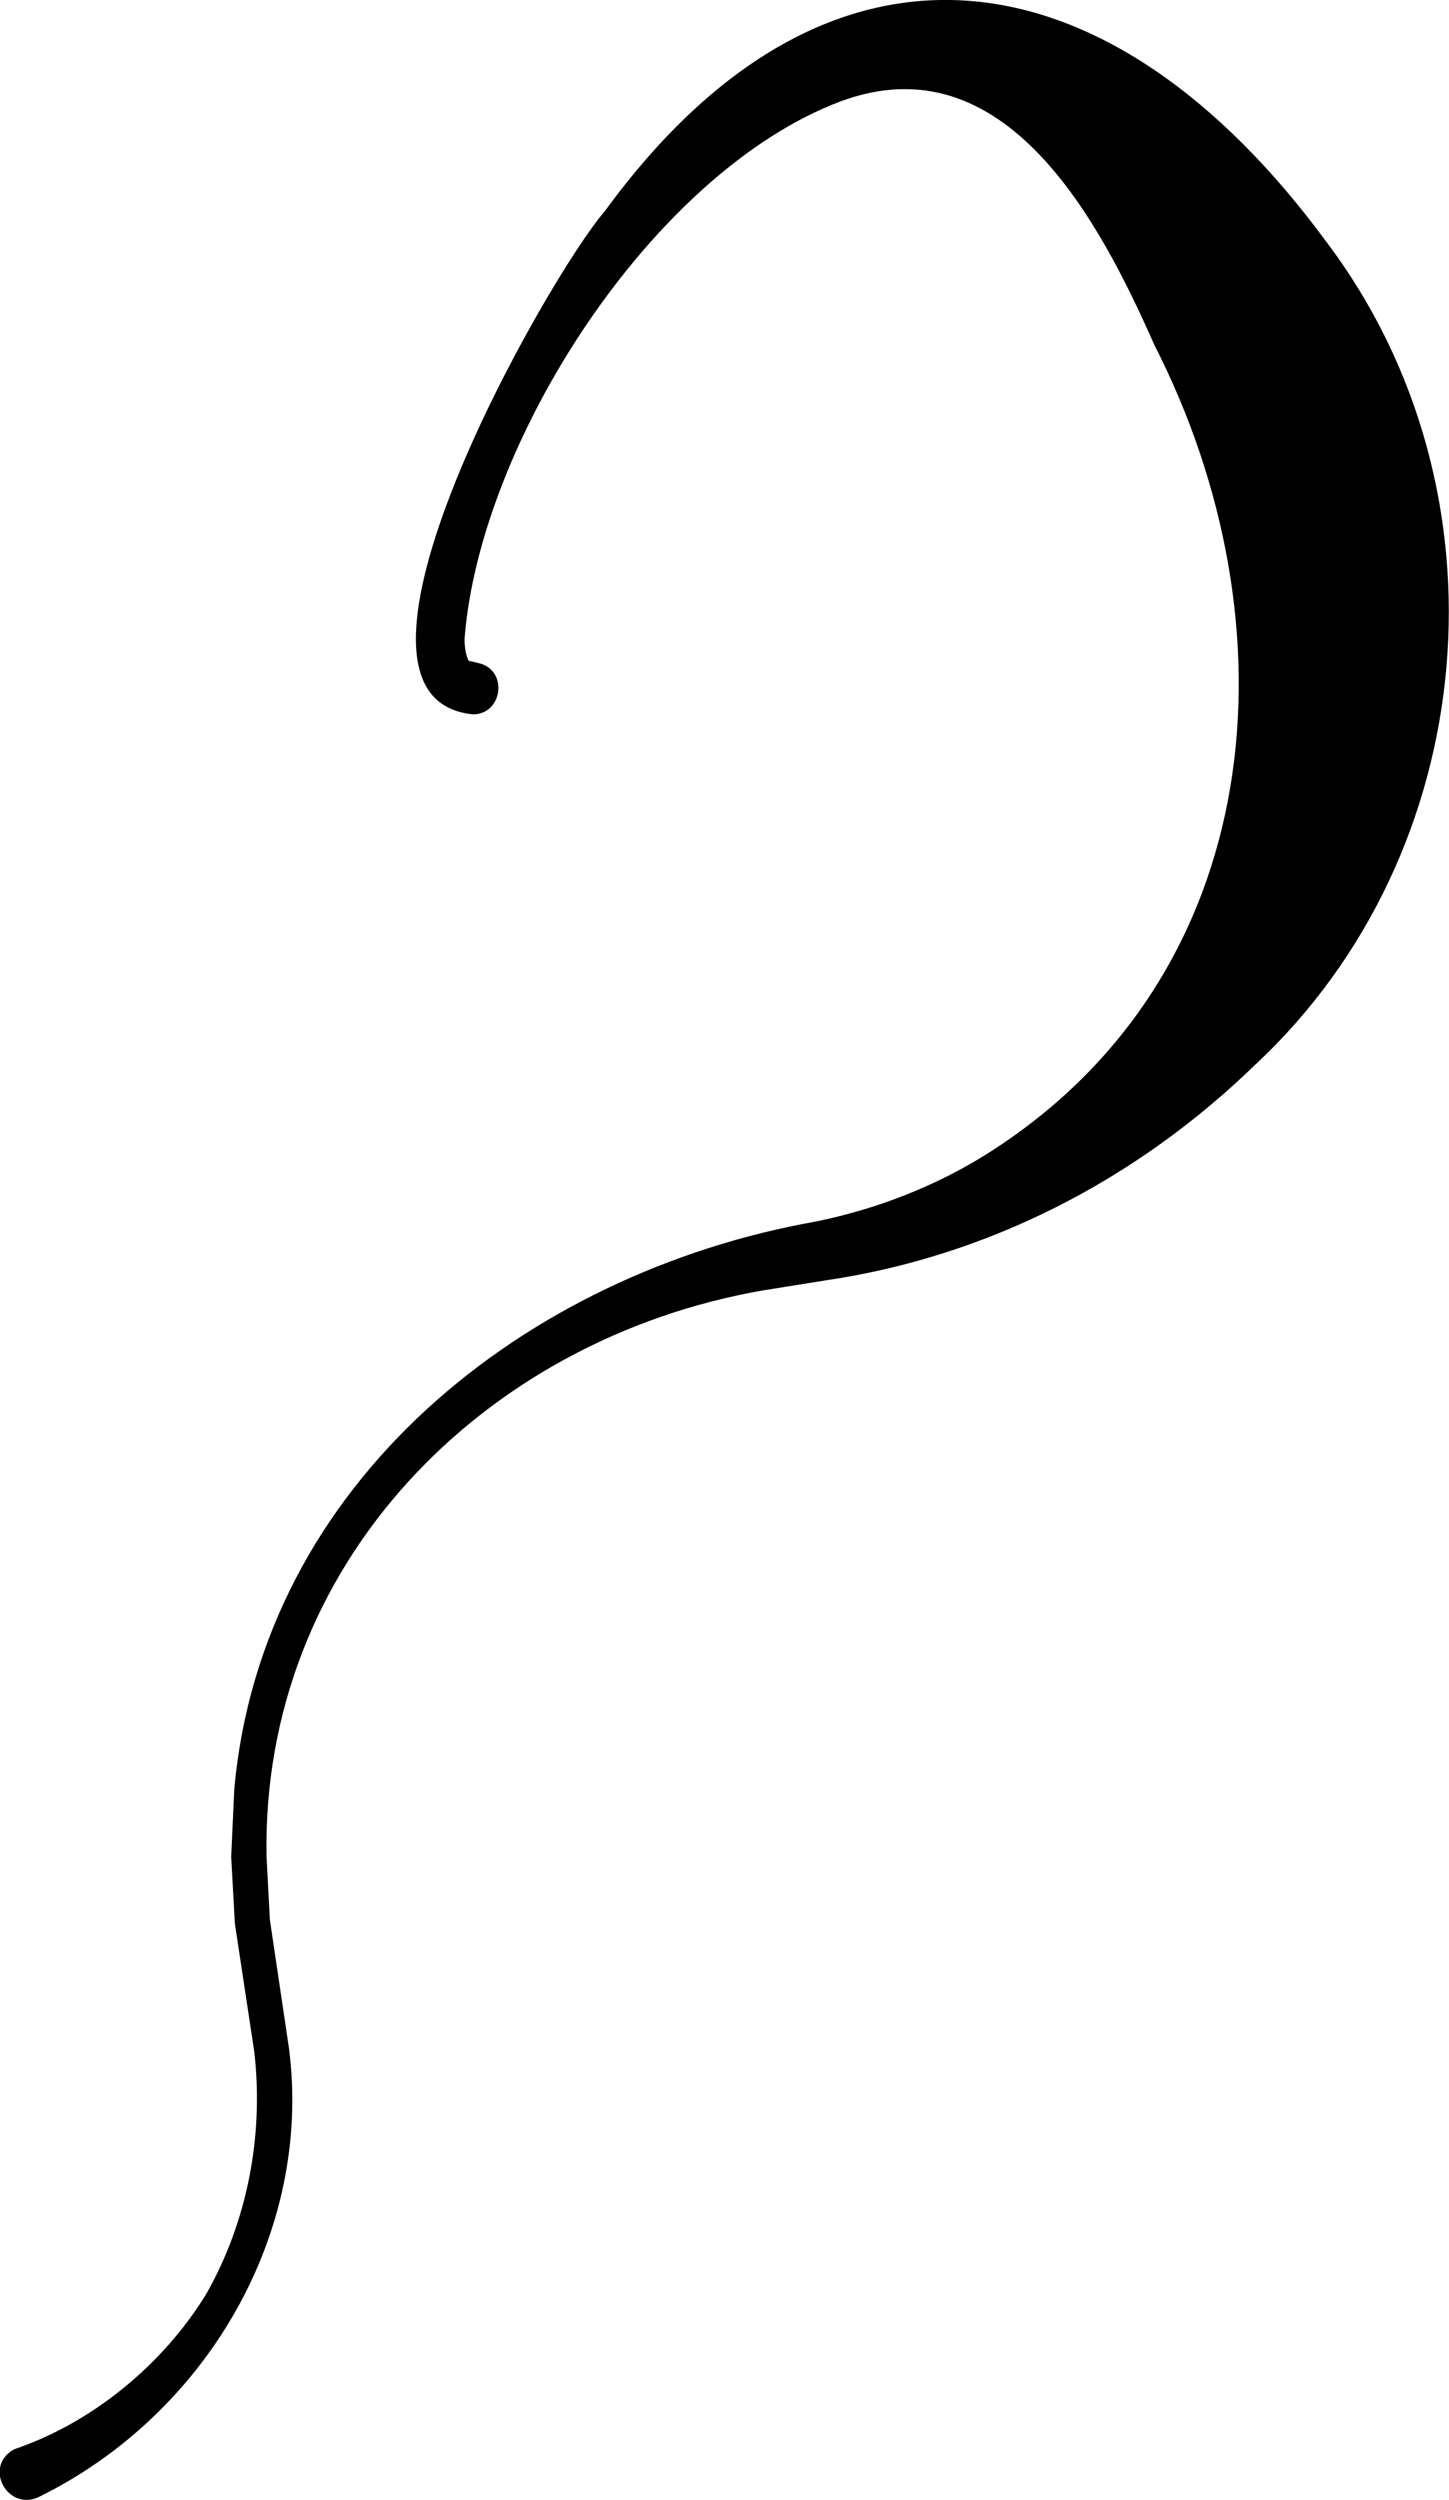
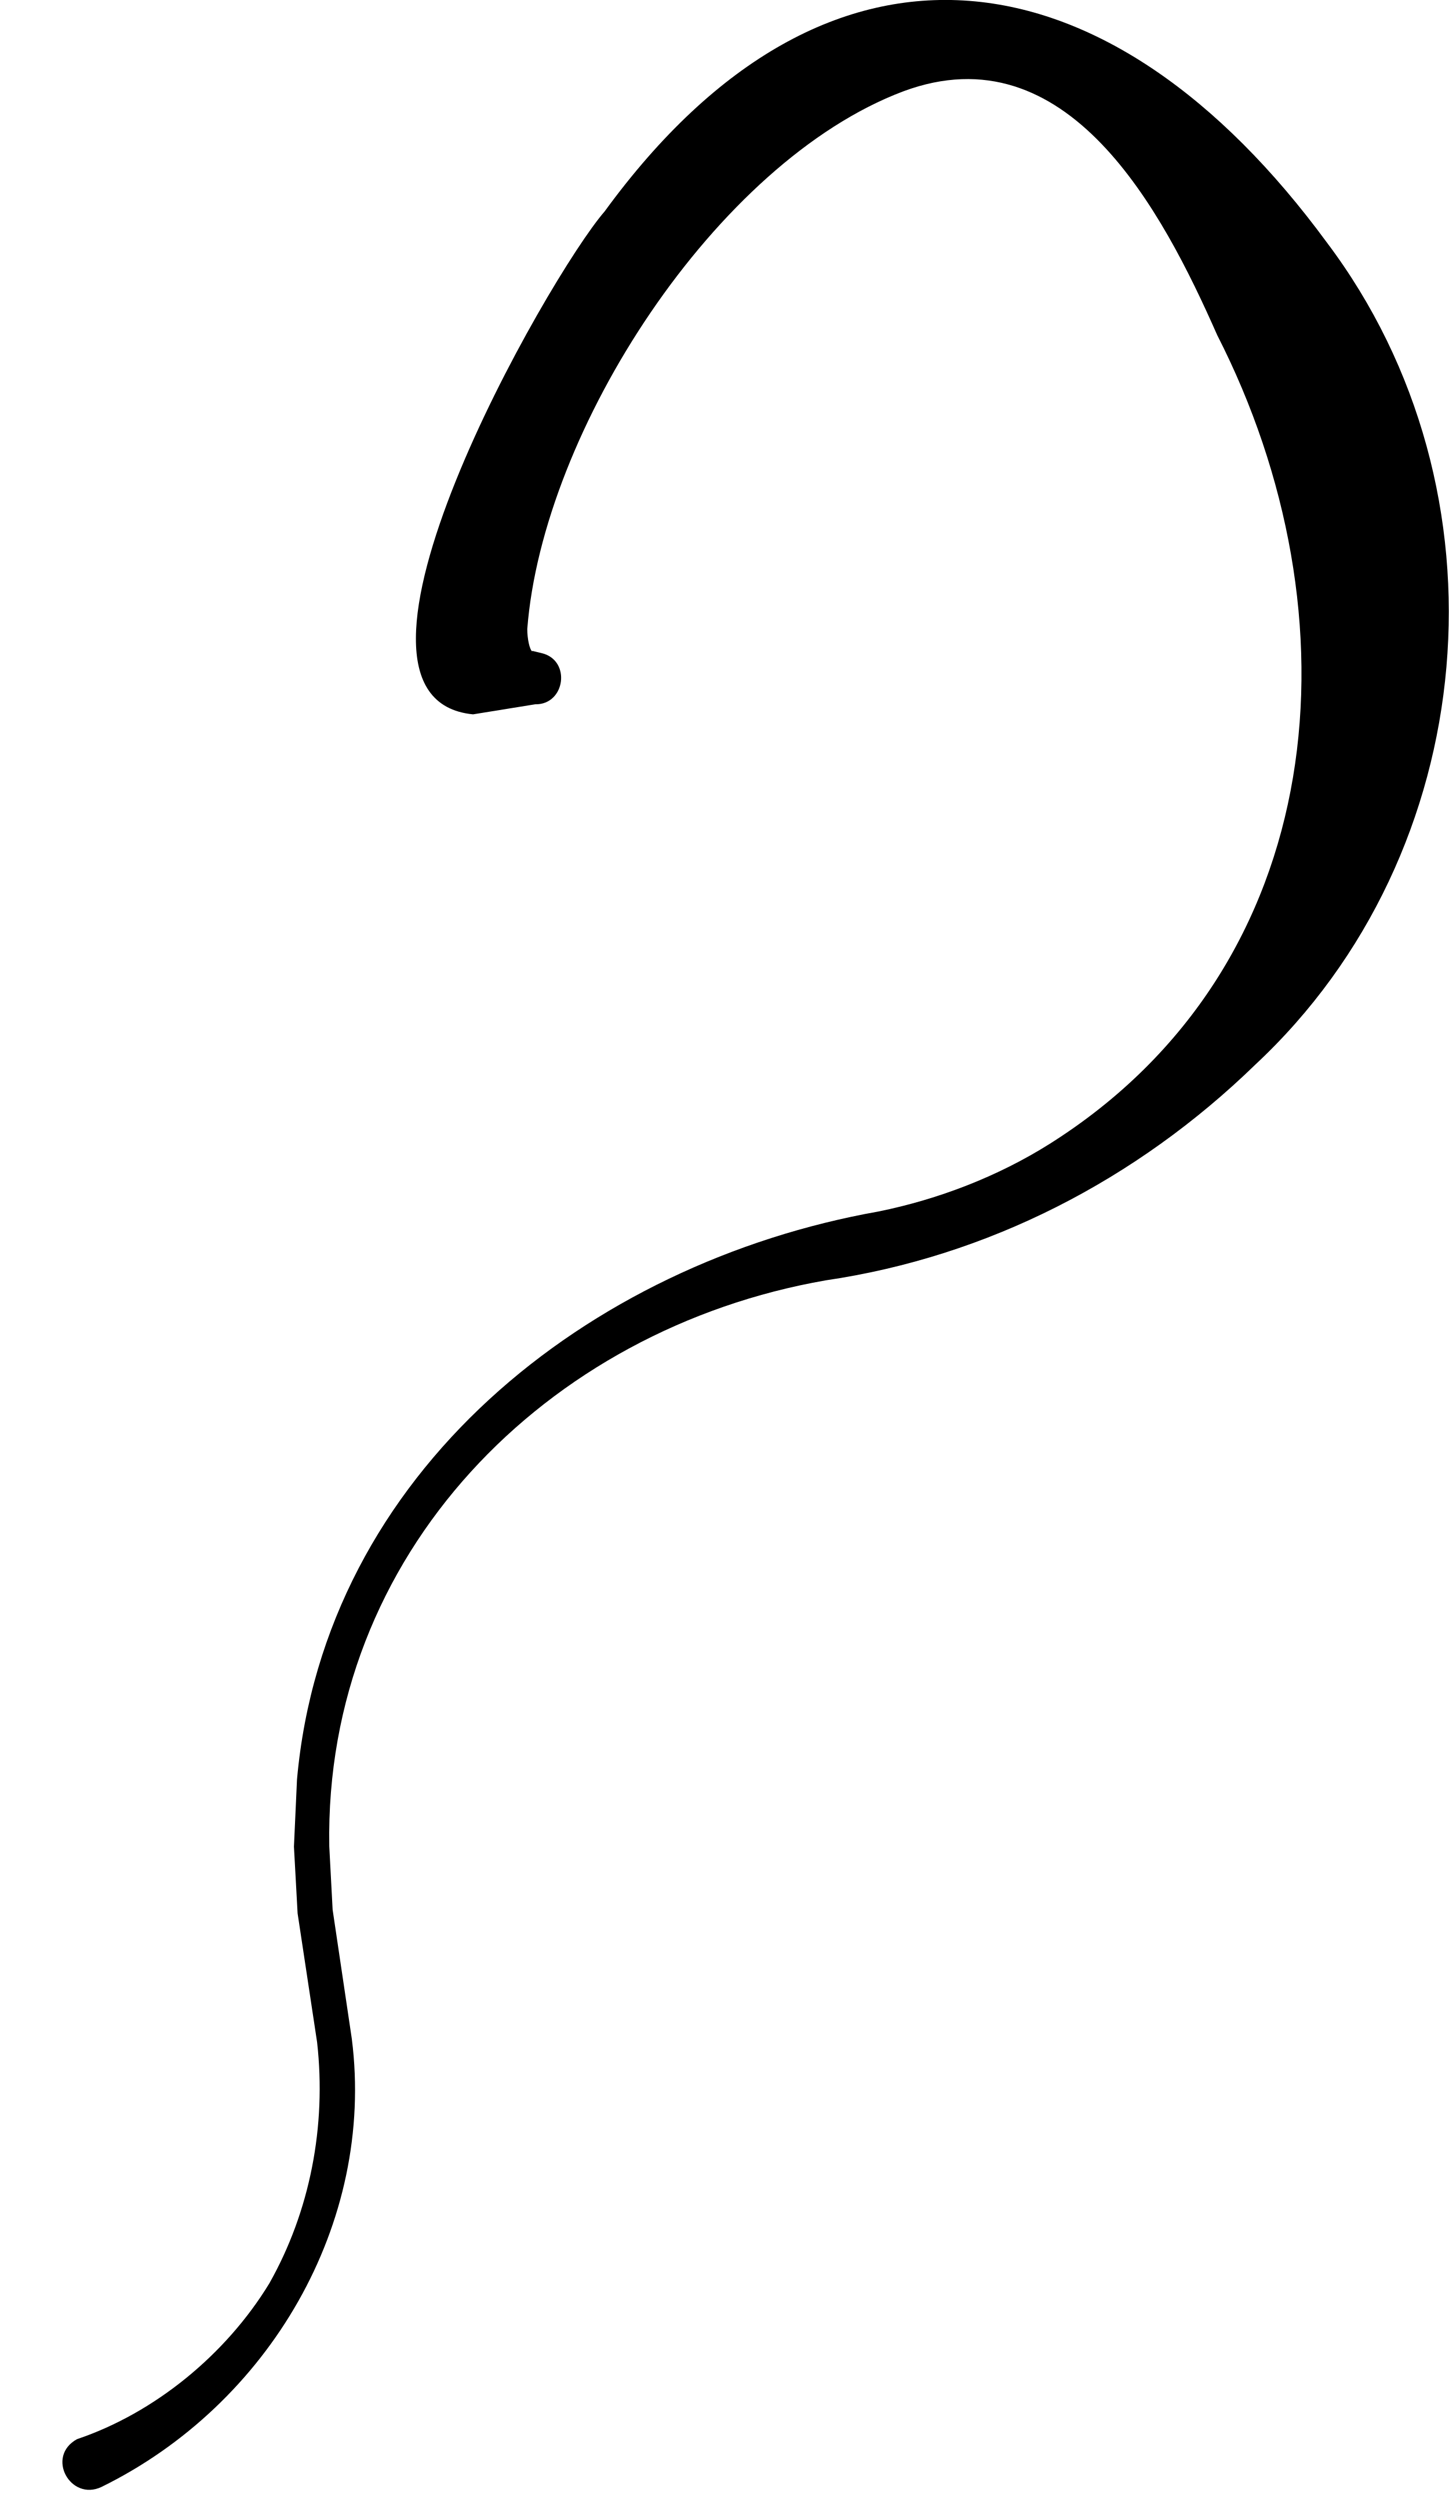
<svg xmlns="http://www.w3.org/2000/svg" data-name="レイヤー 2" viewBox="0 0 47.57 82.07">
-   <path d="M15.53 23.45C10.1 22.92 18 9.07 19.85 6.94 27.24-3.2 36.48-1.69 43.56 7.96c6.14 8.15 5.11 20.03-2.35 26.99-3.9 3.79-8.79 6.3-14.1 7.08l-2.06.33c-9.19 1.6-16.47 8.99-16.3 18.58l.11 2.08.63 4.24c.77 6.06-2.72 12.01-8.22 14.71-1.02.48-1.84-1-.8-1.57 2.55-.86 4.89-2.78 6.31-5.11 1.34-2.37 1.88-5.17 1.57-7.92l-.64-4.23-.12-2.19.1-2.2c.9-10.1 9.56-16.96 19.09-18.65 1.97-.4 3.92-1.15 5.62-2.22 9.29-5.86 10.18-17.38 5.5-26.55-1.8-4.08-4.91-10.01-10.31-8-6.15 2.32-11.84 11.15-12.34 17.65 0 .3.07.69.18.75-.03-.01-.03-.03 0-.03l.29.07c.98.23.78 1.7-.21 1.68z" data-name="レイヤー 1" />
+   <path d="M15.53 23.45C10.1 22.92 18 9.07 19.85 6.94 27.24-3.2 36.48-1.69 43.56 7.96c6.14 8.15 5.11 20.03-2.35 26.99-3.9 3.79-8.79 6.3-14.1 7.08c-9.19 1.6-16.47 8.99-16.3 18.58l.11 2.08.63 4.24c.77 6.06-2.72 12.01-8.22 14.71-1.02.48-1.84-1-.8-1.57 2.55-.86 4.89-2.78 6.31-5.11 1.34-2.37 1.88-5.17 1.57-7.92l-.64-4.23-.12-2.19.1-2.2c.9-10.1 9.56-16.96 19.09-18.65 1.97-.4 3.92-1.15 5.62-2.22 9.29-5.86 10.18-17.38 5.5-26.55-1.8-4.08-4.91-10.01-10.31-8-6.15 2.32-11.84 11.15-12.34 17.65 0 .3.07.69.18.75-.03-.01-.03-.03 0-.03l.29.07c.98.23.78 1.7-.21 1.68z" data-name="レイヤー 1" />
</svg>